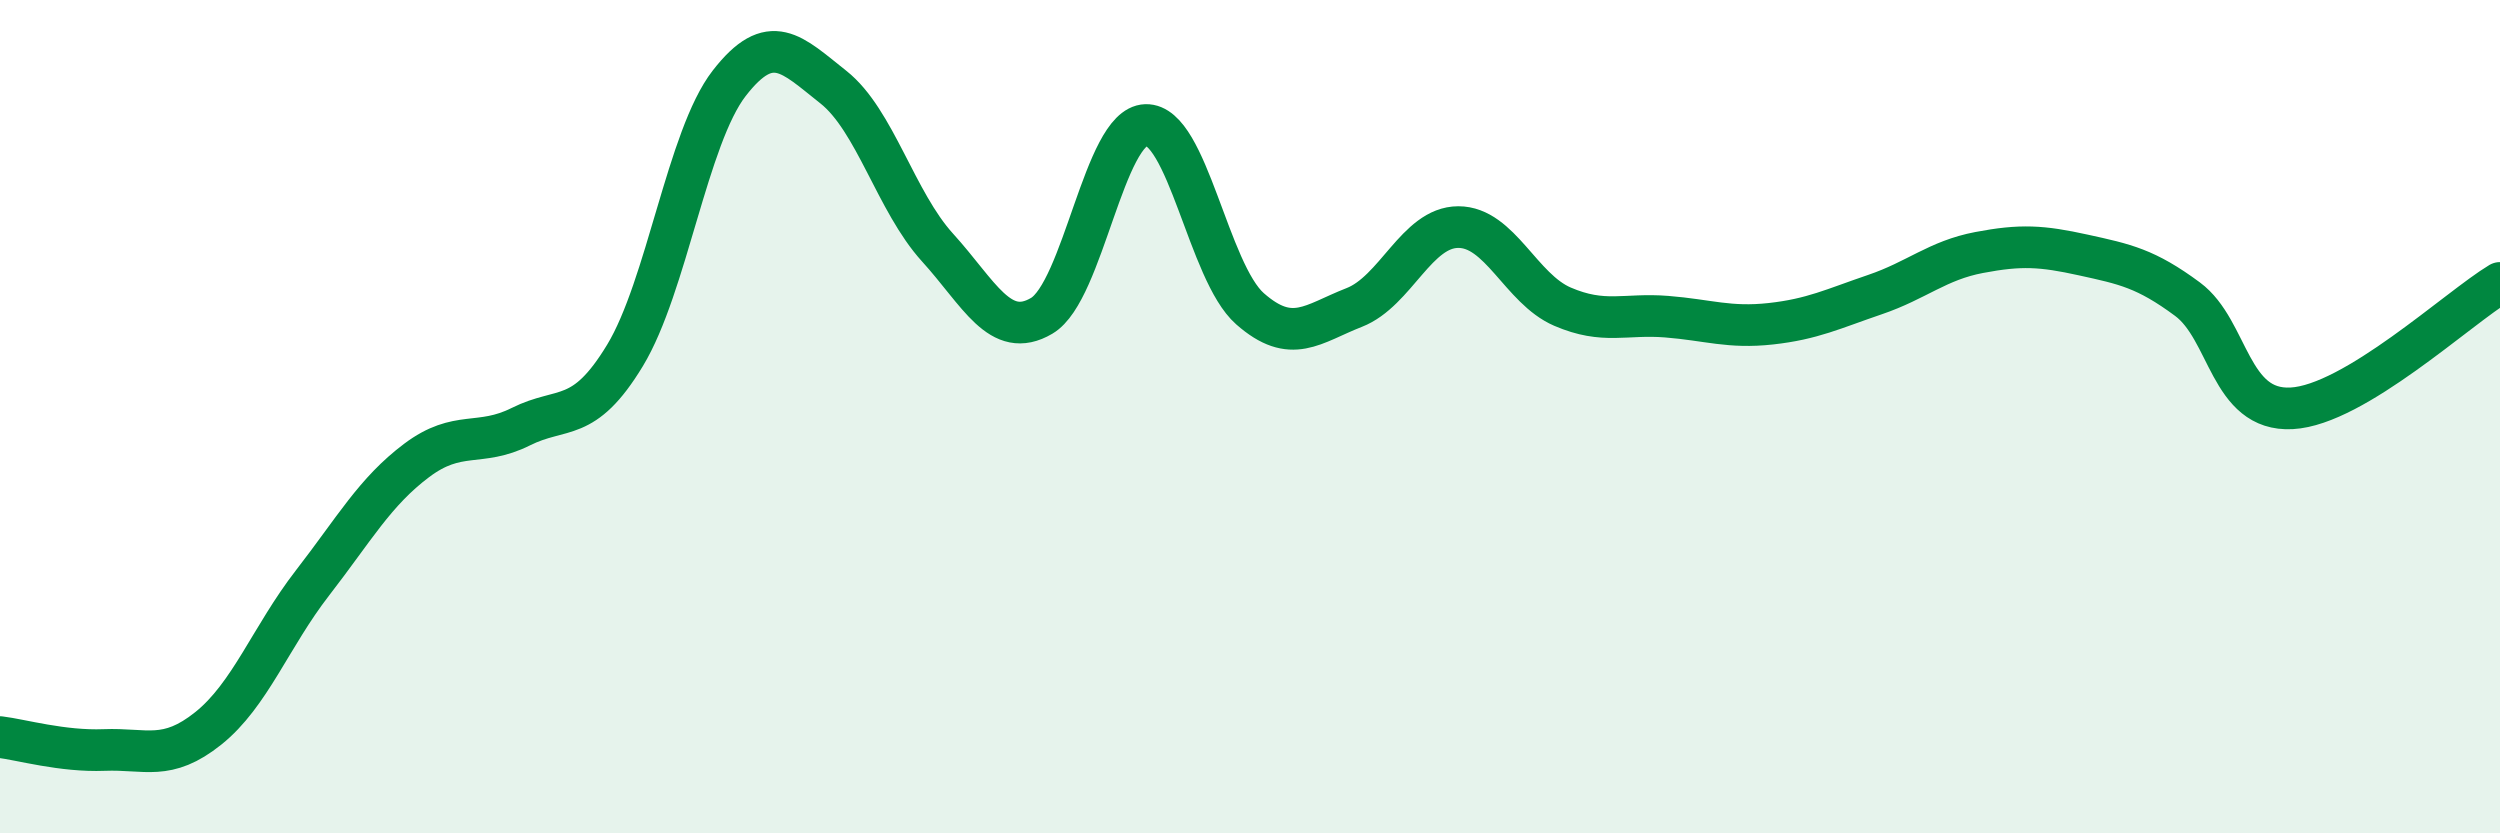
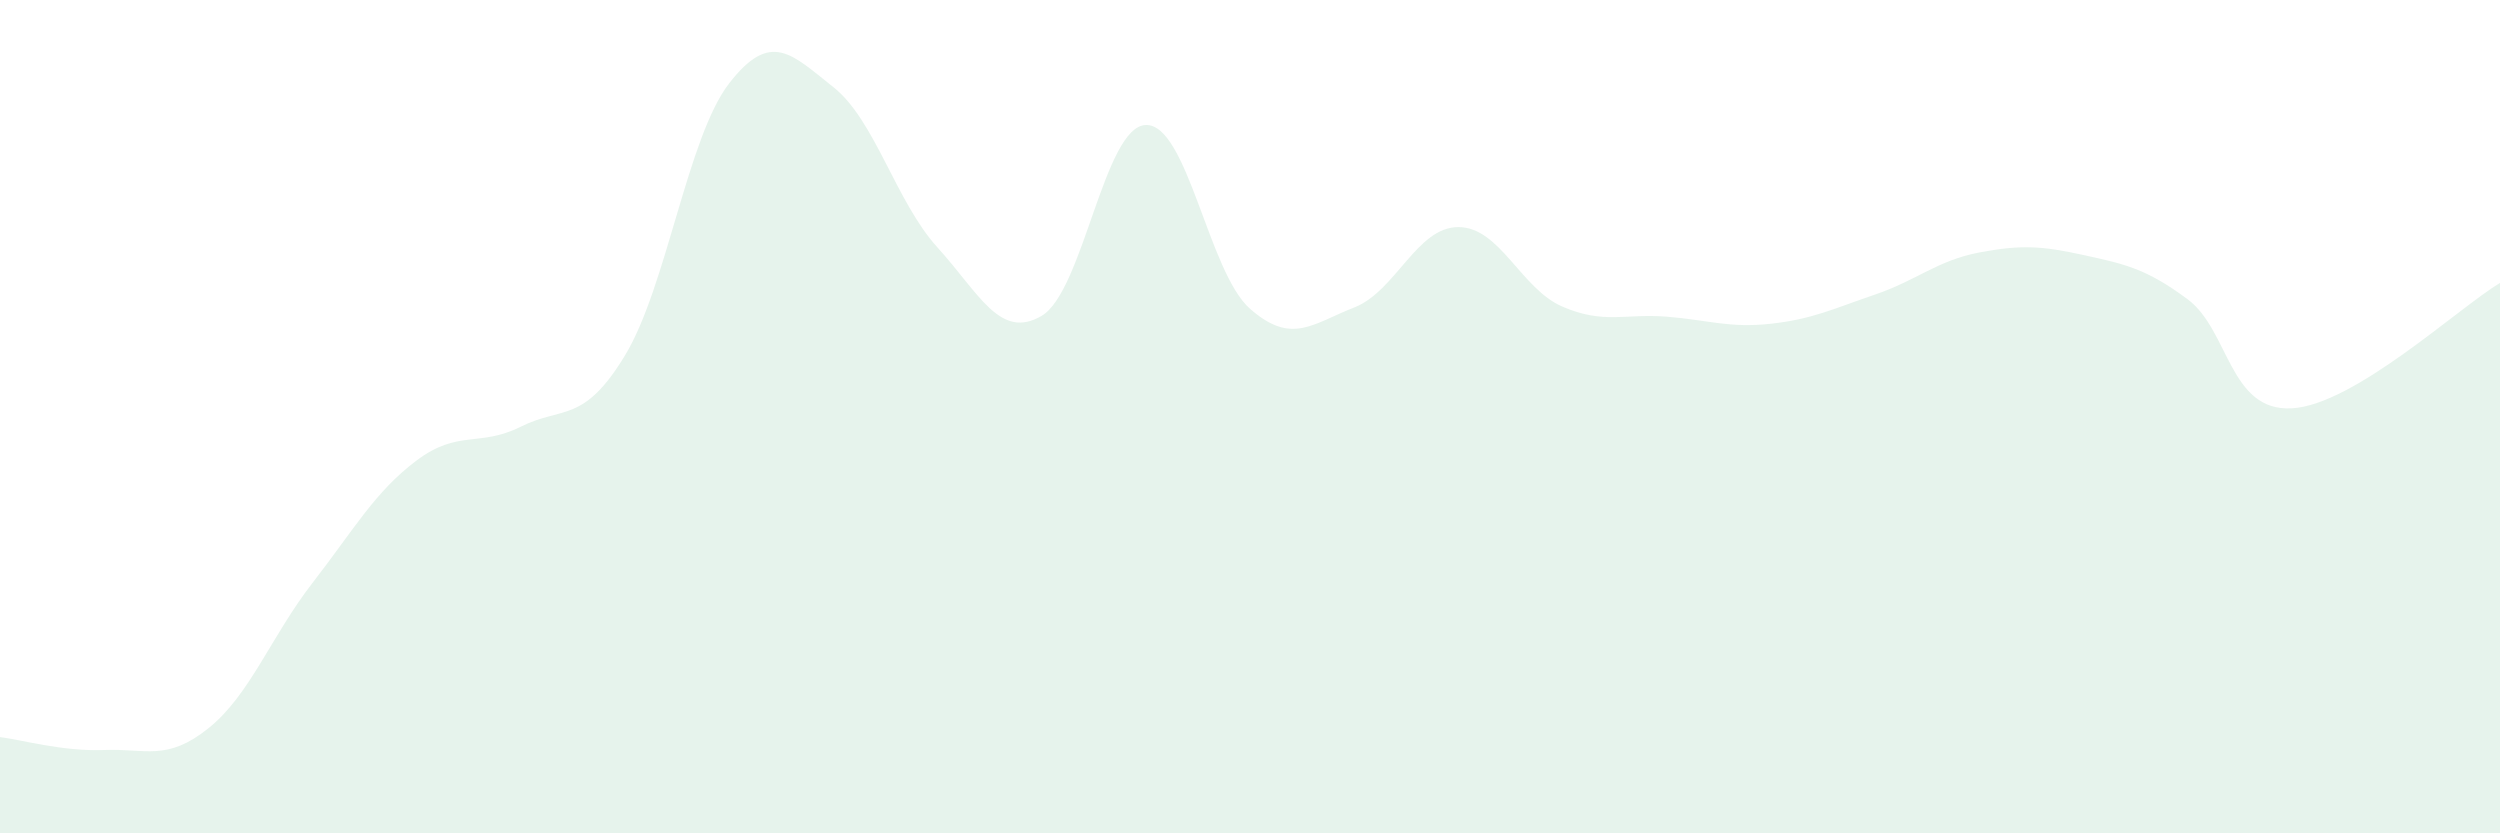
<svg xmlns="http://www.w3.org/2000/svg" width="60" height="20" viewBox="0 0 60 20">
  <path d="M 0,17.69 C 0.5,17.75 1.5,18.04 2.5,18 C 3.5,17.96 4,18.28 5,17.48 C 6,16.68 6.5,15.28 7.5,13.99 C 8.5,12.7 9,11.8 10,11.05 C 11,10.3 11.5,10.74 12.5,10.24 C 13.5,9.74 14,10.18 15,8.53 C 16,6.88 16.5,3.29 17.5,2 C 18.5,0.71 19,1.3 20,2.09 C 21,2.88 21.5,4.84 22.5,5.94 C 23.5,7.04 24,8.17 25,7.58 C 26,6.99 26.5,3.03 27.5,3 C 28.5,2.97 29,6.53 30,7.41 C 31,8.29 31.5,7.77 32.5,7.38 C 33.5,6.99 34,5.45 35,5.45 C 36,5.45 36.5,6.93 37.5,7.36 C 38.5,7.79 39,7.52 40,7.6 C 41,7.68 41.5,7.88 42.5,7.77 C 43.5,7.66 44,7.41 45,7.07 C 46,6.73 46.5,6.25 47.5,6.06 C 48.5,5.87 49,5.9 50,6.12 C 51,6.34 51.5,6.44 52.5,7.18 C 53.5,7.92 53.5,9.88 55,9.8 C 56.5,9.72 59,7.39 60,6.79L60 20L0 20Z" fill="#008740" opacity="0.1" stroke-linecap="round" stroke-linejoin="round" />
-   <path d="M 0,17.69 C 0.5,17.75 1.5,18.04 2.5,18 C 3.5,17.96 4,18.28 5,17.48 C 6,16.68 6.5,15.28 7.5,13.99 C 8.5,12.7 9,11.8 10,11.05 C 11,10.3 11.5,10.74 12.5,10.24 C 13.5,9.74 14,10.18 15,8.53 C 16,6.88 16.5,3.29 17.5,2 C 18.5,0.71 19,1.3 20,2.09 C 21,2.88 21.5,4.84 22.5,5.94 C 23.5,7.04 24,8.17 25,7.58 C 26,6.99 26.5,3.03 27.5,3 C 28.5,2.97 29,6.53 30,7.41 C 31,8.29 31.5,7.77 32.5,7.38 C 33.5,6.99 34,5.45 35,5.45 C 36,5.45 36.5,6.93 37.5,7.36 C 38.5,7.79 39,7.52 40,7.6 C 41,7.68 41.5,7.88 42.5,7.77 C 43.5,7.66 44,7.41 45,7.07 C 46,6.73 46.5,6.25 47.5,6.06 C 48.5,5.87 49,5.9 50,6.12 C 51,6.34 51.5,6.44 52.5,7.18 C 53.5,7.92 53.5,9.88 55,9.8 C 56.5,9.72 59,7.39 60,6.79" stroke="#008740" stroke-width="1" fill="none" stroke-linecap="round" stroke-linejoin="round" />
</svg>